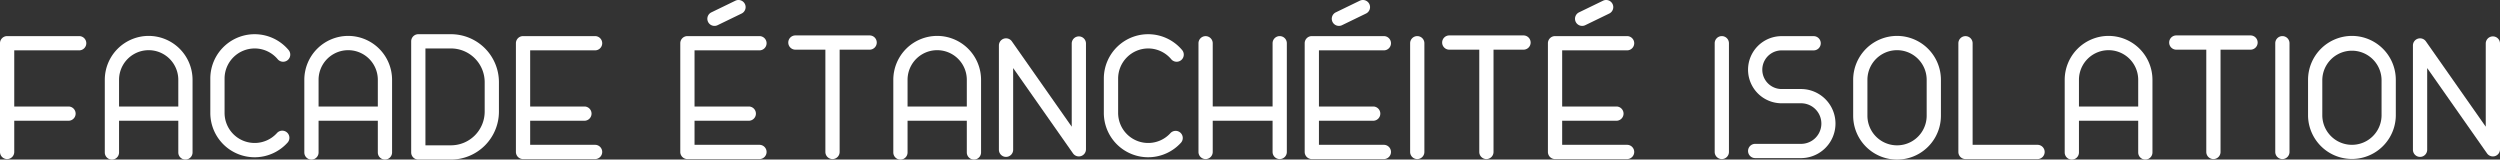
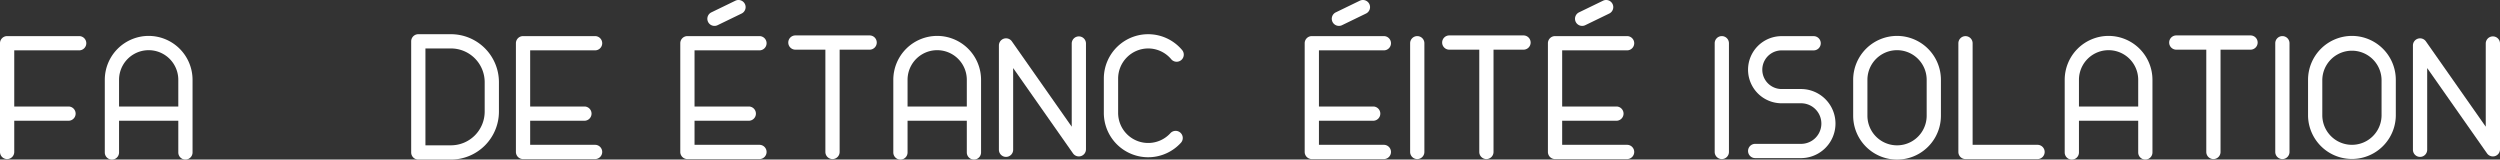
<svg xmlns="http://www.w3.org/2000/svg" viewBox="0 0 2631.26 167.94">
  <rect x="0" y="0" width="2631.26" height="167.94" fill="#333333" stroke="none" />
  <defs>
    <style>.cls-1{fill:#fff;}</style>
  </defs>
  <g id="Calque_3" data-name="Calque 3">
    <path class="cls-1" d="M83.33,38H7.5A7.5,7.5,0,0,0,0,45.54V159.93a7.5,7.5,0,0,0,15,0V127.09H72.1a7.5,7.5,0,0,0,0-15H15V53H83.33a7.5,7.5,0,0,0,0-15Z" />
    <path class="cls-1" d="M626.33,53a7.5,7.5,0,0,0,0-15H550.5a7.5,7.5,0,0,0-7.5,7.5V159.93a7.5,7.5,0,0,0,7.5,7.5h75.83a7.5,7.5,0,0,0,0-15H558V127.09h57.1a7.5,7.5,0,0,0,0-15H558V53Z" />
    <path class="cls-1" d="M799.33,53a7.5,7.5,0,0,0,0-15H723.5a7.5,7.5,0,0,0-7.5,7.5V159.93a7.5,7.5,0,0,0,7.5,7.5h75.83a7.5,7.5,0,0,0,0-15H731V127.09h57.1a7.5,7.5,0,0,0,0-15H731V53Z" />
    <path class="cls-1" d="M156.48,37.79A46.23,46.23,0,0,0,110.3,84v76.47a7.5,7.5,0,0,0,15,0V127.09h62.36v33.35a7.5,7.5,0,0,0,15,0V84A46.24,46.24,0,0,0,156.48,37.79Zm-31.18,74.3V84a31.18,31.18,0,0,1,62.36,0v28.12Z" />
-     <path class="cls-1" d="M366.48,37.79A46.23,46.23,0,0,0,320.3,84v76.47a7.5,7.5,0,0,0,15,0V127.09h62.36v33.35a7.5,7.5,0,0,0,15,0V84A46.24,46.24,0,0,0,366.48,37.79Zm-31.18,74.3V84a31.18,31.18,0,0,1,62.36,0v28.12Z" />
    <path class="cls-1" d="M986.39,37.79A46.24,46.24,0,0,0,940.21,84v76.47a7.5,7.5,0,1,0,15,0V127.09h62.36v33.35a7.5,7.5,0,0,0,15,0V84A46.23,46.23,0,0,0,986.39,37.79Zm-31.18,74.3V84a31.18,31.18,0,0,1,62.36,0v28.12Z" />
-     <path class="cls-1" d="M268.05,51a31.62,31.62,0,0,1,24.33,11.45,7.5,7.5,0,0,0,11.51-9.61,46.65,46.65,0,0,0-82.53,29.85v36.13a46.65,46.65,0,0,0,81.29,31.29A7.5,7.5,0,0,0,291.53,140a31.65,31.65,0,0,1-55.17-21.22V82.69A31.73,31.73,0,0,1,268.05,51Z" />
    <path class="cls-1" d="M1208.48,51a31.65,31.65,0,0,1,24.33,11.45,7.5,7.5,0,0,0,11.51-9.61,46.65,46.65,0,0,0-82.53,29.85v36.13a46.65,46.65,0,0,0,81.28,31.29A7.5,7.5,0,0,0,1232,140a31.64,31.64,0,0,1-55.16-21.22V82.69A31.72,31.72,0,0,1,1208.48,51Z" />
    <path class="cls-1" d="M474.67,36h-34.4a7.5,7.5,0,0,0-7.5,7.5V160.44a7.5,7.5,0,0,0,7.5,7.5h34.4a50.52,50.52,0,0,0,50.46-50.46v-31A50.52,50.52,0,0,0,474.67,36Zm35.46,81.48a35.5,35.5,0,0,1-35.46,35.46h-26.9V51h26.9a35.5,35.5,0,0,1,35.46,35.46Z" />
    <path class="cls-1" d="M752,27.26a7.46,7.46,0,0,0,3.26-.75l25.28-12.26A7.5,7.5,0,1,0,774,.75L748.74,13A7.5,7.5,0,0,0,752,27.26Z" />
    <path class="cls-1" d="M1456.52,53a7.5,7.5,0,0,0,0-15h-75.83a7.5,7.5,0,0,0-7.5,7.5V159.93a7.5,7.5,0,0,0,7.5,7.5h75.83a7.5,7.5,0,0,0,0-15h-68.33V127.09h57.1a7.5,7.5,0,0,0,0-15h-57.1V53Z" />
-     <path class="cls-1" d="M1346.9,38a7.5,7.5,0,0,0-7.5,7.5v66.55h-63V45.54a7.5,7.5,0,1,0-15,0V159.93a7.5,7.5,0,1,0,15,0V127.09h63v32.84a7.5,7.5,0,1,0,15,0V45.54A7.5,7.5,0,0,0,1346.9,38Z" />
    <path class="cls-1" d="M1491.67,38a7.5,7.5,0,0,0-7.5,7.5V159.93a7.5,7.5,0,1,0,15,0V45.54A7.5,7.5,0,0,0,1491.67,38Z" />
    <path class="cls-1" d="M1812.22,38a7.5,7.5,0,0,0-7.5,7.5V159.93a7.5,7.5,0,1,0,15,0V45.54A7.5,7.5,0,0,0,1812.22,38Z" />
    <path class="cls-1" d="M2402.22,38a7.5,7.5,0,0,0-7.5,7.5V159.93a7.5,7.5,0,0,0,15,0V45.54A7.5,7.5,0,0,0,2402.22,38Z" />
    <path class="cls-1" d="M1409.21,27.26a7.51,7.51,0,0,0,3.27-.75l25.27-12.26a7.5,7.5,0,0,0-6.54-13.5L1405.93,13a7.5,7.5,0,0,0,3.28,14.25Z" />
    <path class="cls-1" d="M1712.52,53a7.5,7.5,0,0,0,0-15h-75.83a7.5,7.5,0,0,0-7.5,7.5V159.93a7.5,7.5,0,0,0,7.5,7.5h75.83a7.5,7.5,0,0,0,0-15h-68.33V127.09h57.1a7.5,7.5,0,0,0,0-15h-57.1V53Z" />
    <path class="cls-1" d="M2144.52,152.43h-68.33V45.54a7.5,7.5,0,1,0-15,0V159.93a7.5,7.5,0,0,0,7.5,7.5h75.83a7.5,7.5,0,0,0,0-15Z" />
    <path class="cls-1" d="M1665.21,27.26a7.51,7.51,0,0,0,3.27-.75l25.27-12.26a7.5,7.5,0,0,0-6.54-13.5L1661.93,13a7.5,7.5,0,0,0,3.28,14.25Z" />
    <path class="cls-1" d="M915.29,37.28H837.16a7.5,7.5,0,0,0,0,15h31.56V159.93a7.5,7.5,0,1,0,15,0V52.28h31.57a7.5,7.5,0,0,0,0-15Z" />
    <path class="cls-1" d="M1603.5,37.28h-78.13a7.5,7.5,0,0,0,0,15h31.57V159.93a7.5,7.5,0,1,0,15,0V52.28h31.56a7.5,7.5,0,0,0,0-15Z" />
    <path class="cls-1" d="M2368.69,37.28h-78.13a7.5,7.5,0,0,0,0,15h31.57V159.93a7.5,7.5,0,0,0,15,0V52.28h31.56a7.5,7.5,0,0,0,0-15Z" />
    <path class="cls-1" d="M1135.5,38.3a7.5,7.5,0,0,0-7.5,7.5v87.55l-63-89.81a7.5,7.5,0,0,0-13.65,4.3V157.63a7.5,7.5,0,1,0,15,0v-86l63,89.81a7.5,7.5,0,0,0,13.64-4.3V45.8A7.5,7.5,0,0,0,1135.5,38.3Z" />
    <path class="cls-1" d="M2219.29,37.79A46.23,46.23,0,0,0,2173.11,84v76.47a7.5,7.5,0,1,0,15,0V127.09h62.36v33.35a7.5,7.5,0,1,0,15,0V84A46.24,46.24,0,0,0,2219.29,37.79Zm-31.18,74.3V84a31.18,31.18,0,0,1,62.36,0v28.12Z" />
    <path class="cls-1" d="M1996.65,37.79A46.24,46.24,0,0,0,1950.47,84v37.79a46.18,46.18,0,1,0,92.36,0V84A46.24,46.24,0,0,0,1996.65,37.79Zm31.18,84a31.18,31.18,0,1,1-62.36,0V84a31.18,31.18,0,1,1,62.36,0Z" />
    <path class="cls-1" d="M2475.41,37.79A46.24,46.24,0,0,0,2429.23,84v37.79a46.19,46.19,0,0,0,92.37,0V84A46.24,46.24,0,0,0,2475.41,37.79Zm31.19,84a31.19,31.19,0,0,1-62.37,0V84a31.19,31.19,0,0,1,62.37,0Z" />
    <path class="cls-1" d="M2623.76,38.3a7.5,7.5,0,0,0-7.5,7.5v87.55l-63-89.81a7.5,7.5,0,0,0-13.64,4.3V157.63a7.5,7.5,0,1,0,15,0v-86l63,89.81a7.5,7.5,0,0,0,13.65-4.3V45.8A7.5,7.5,0,0,0,2623.76,38.3Z" />
    <path class="cls-1" d="M1896.1,93.7h-20.94a20.33,20.33,0,0,1,0-40.66h33.7a7.5,7.5,0,0,0,0-15h-33.7a35.33,35.33,0,0,0,0,70.66h20.94a21.36,21.36,0,0,1,0,42.71h-48.77a7.5,7.5,0,0,0,0,15h48.77a36.36,36.36,0,0,0,0-72.71Z" />
  </g>
</svg>